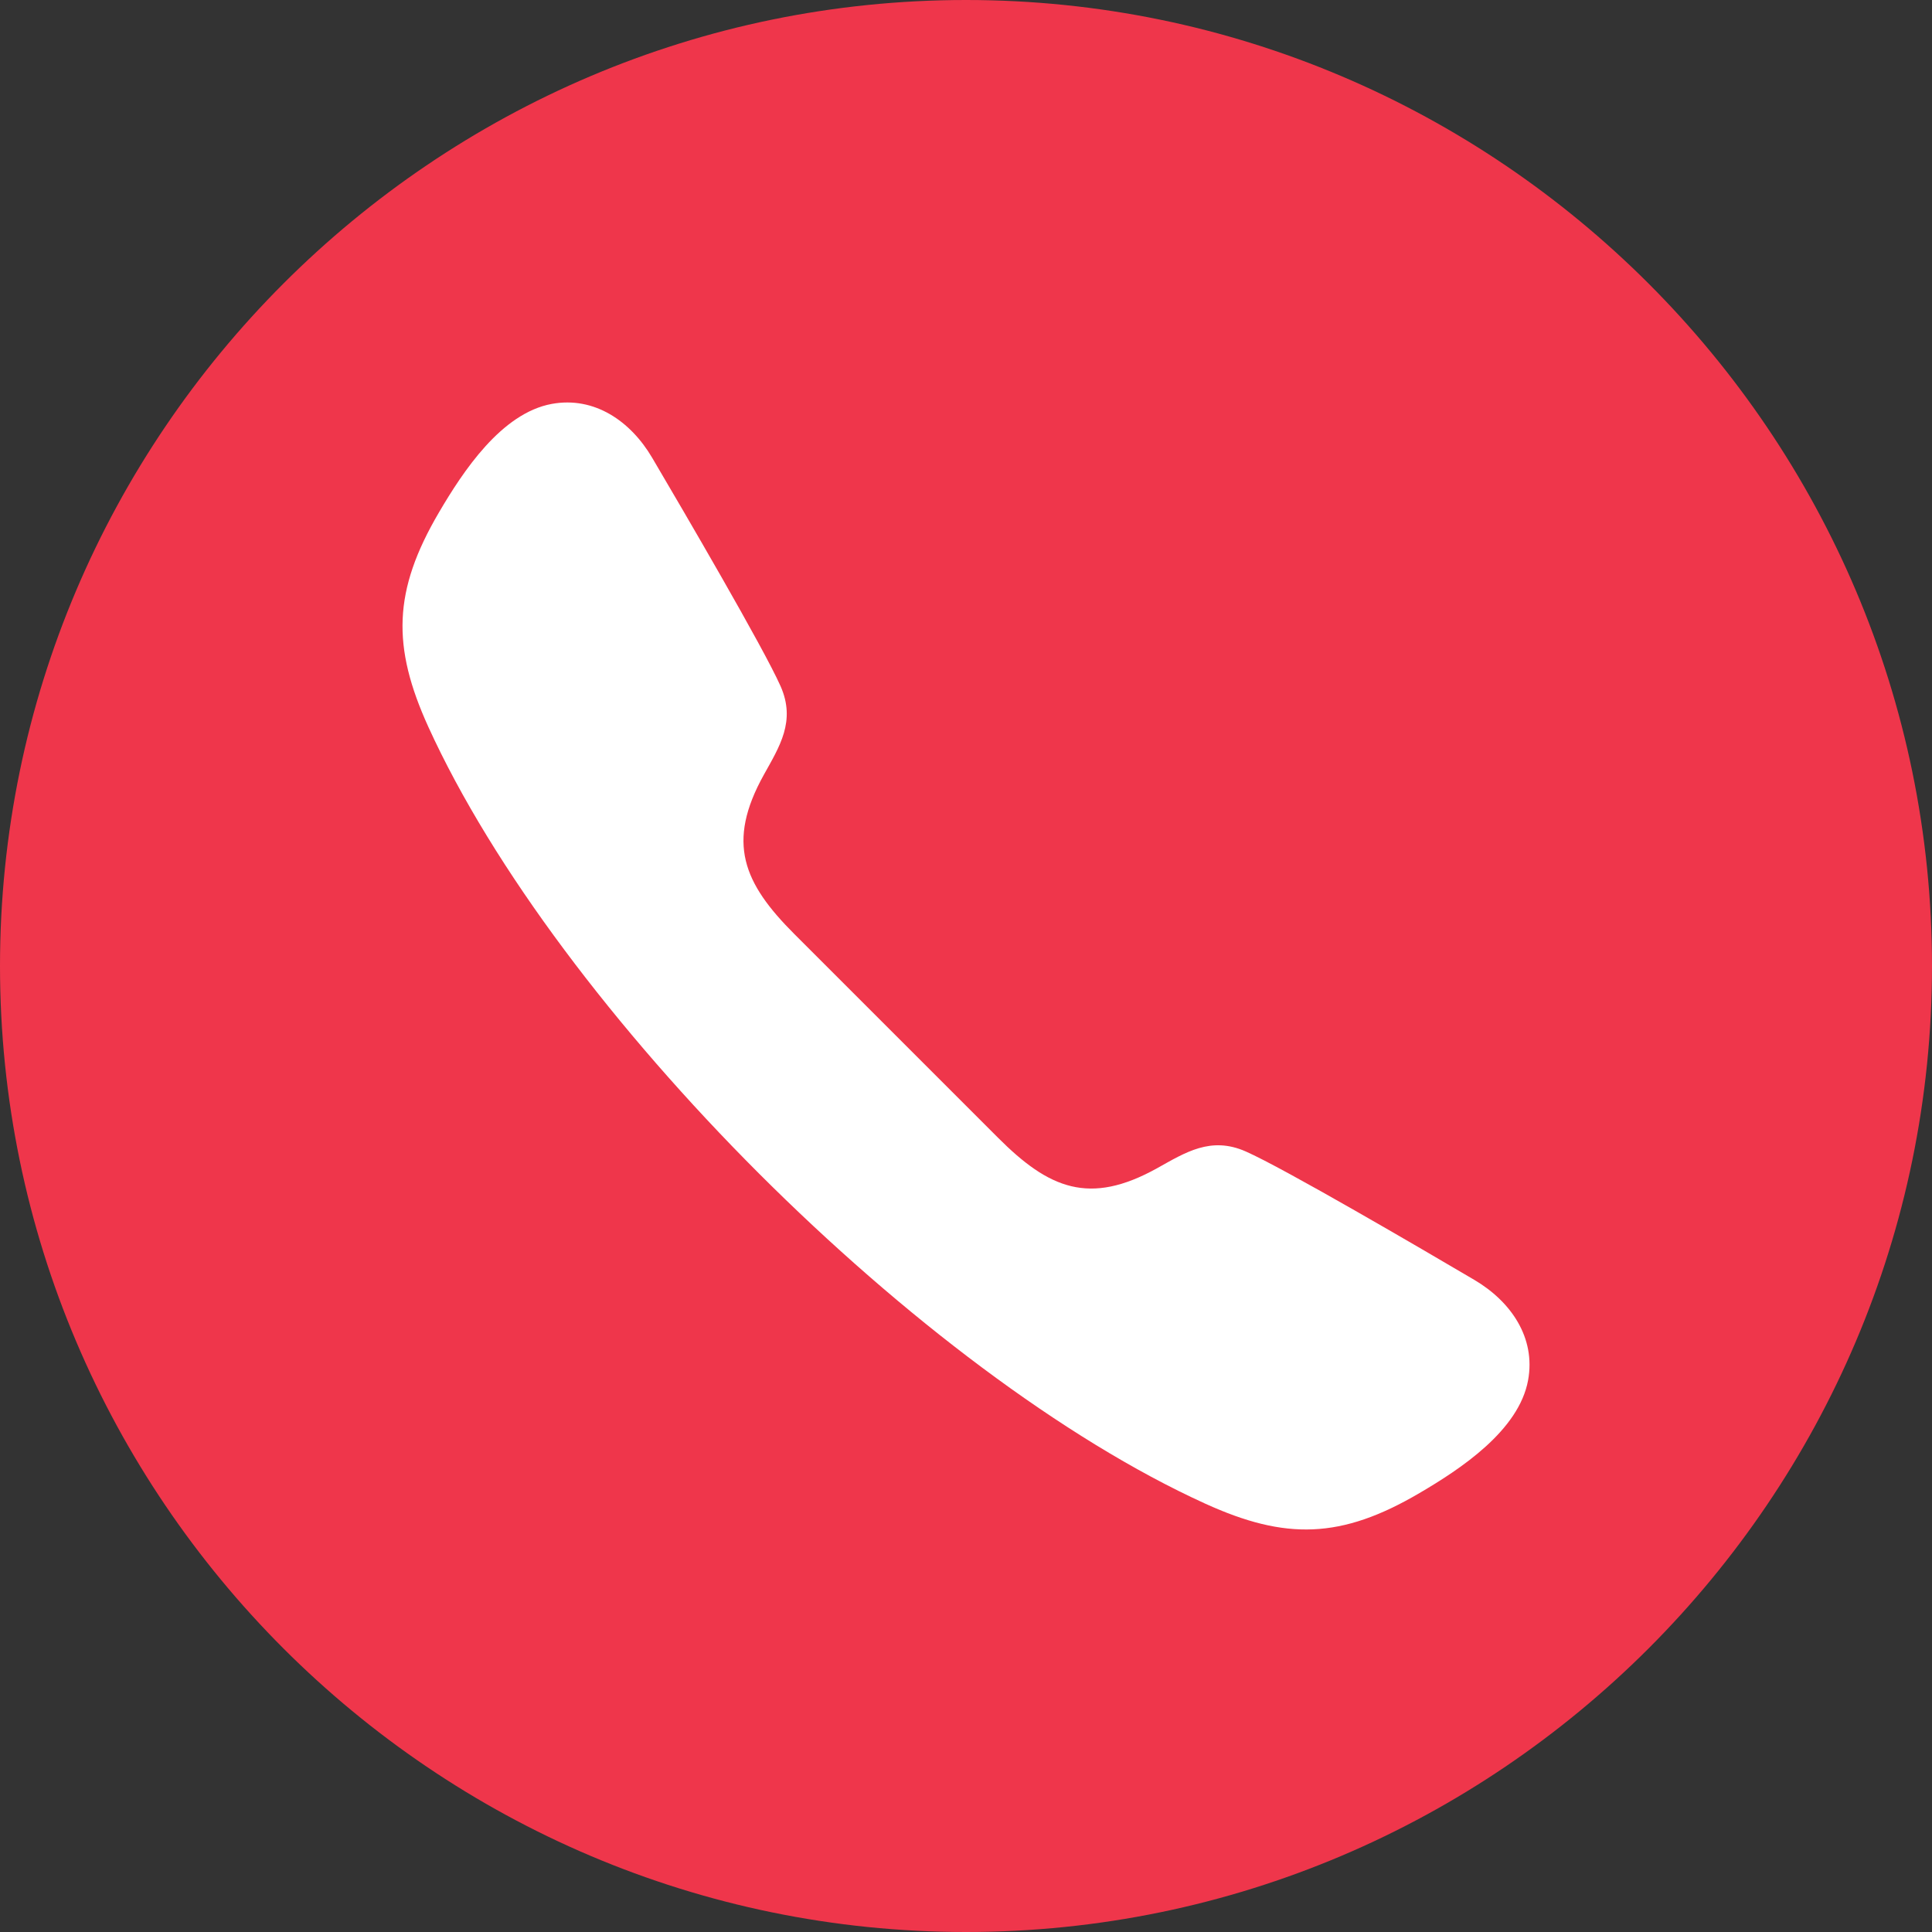
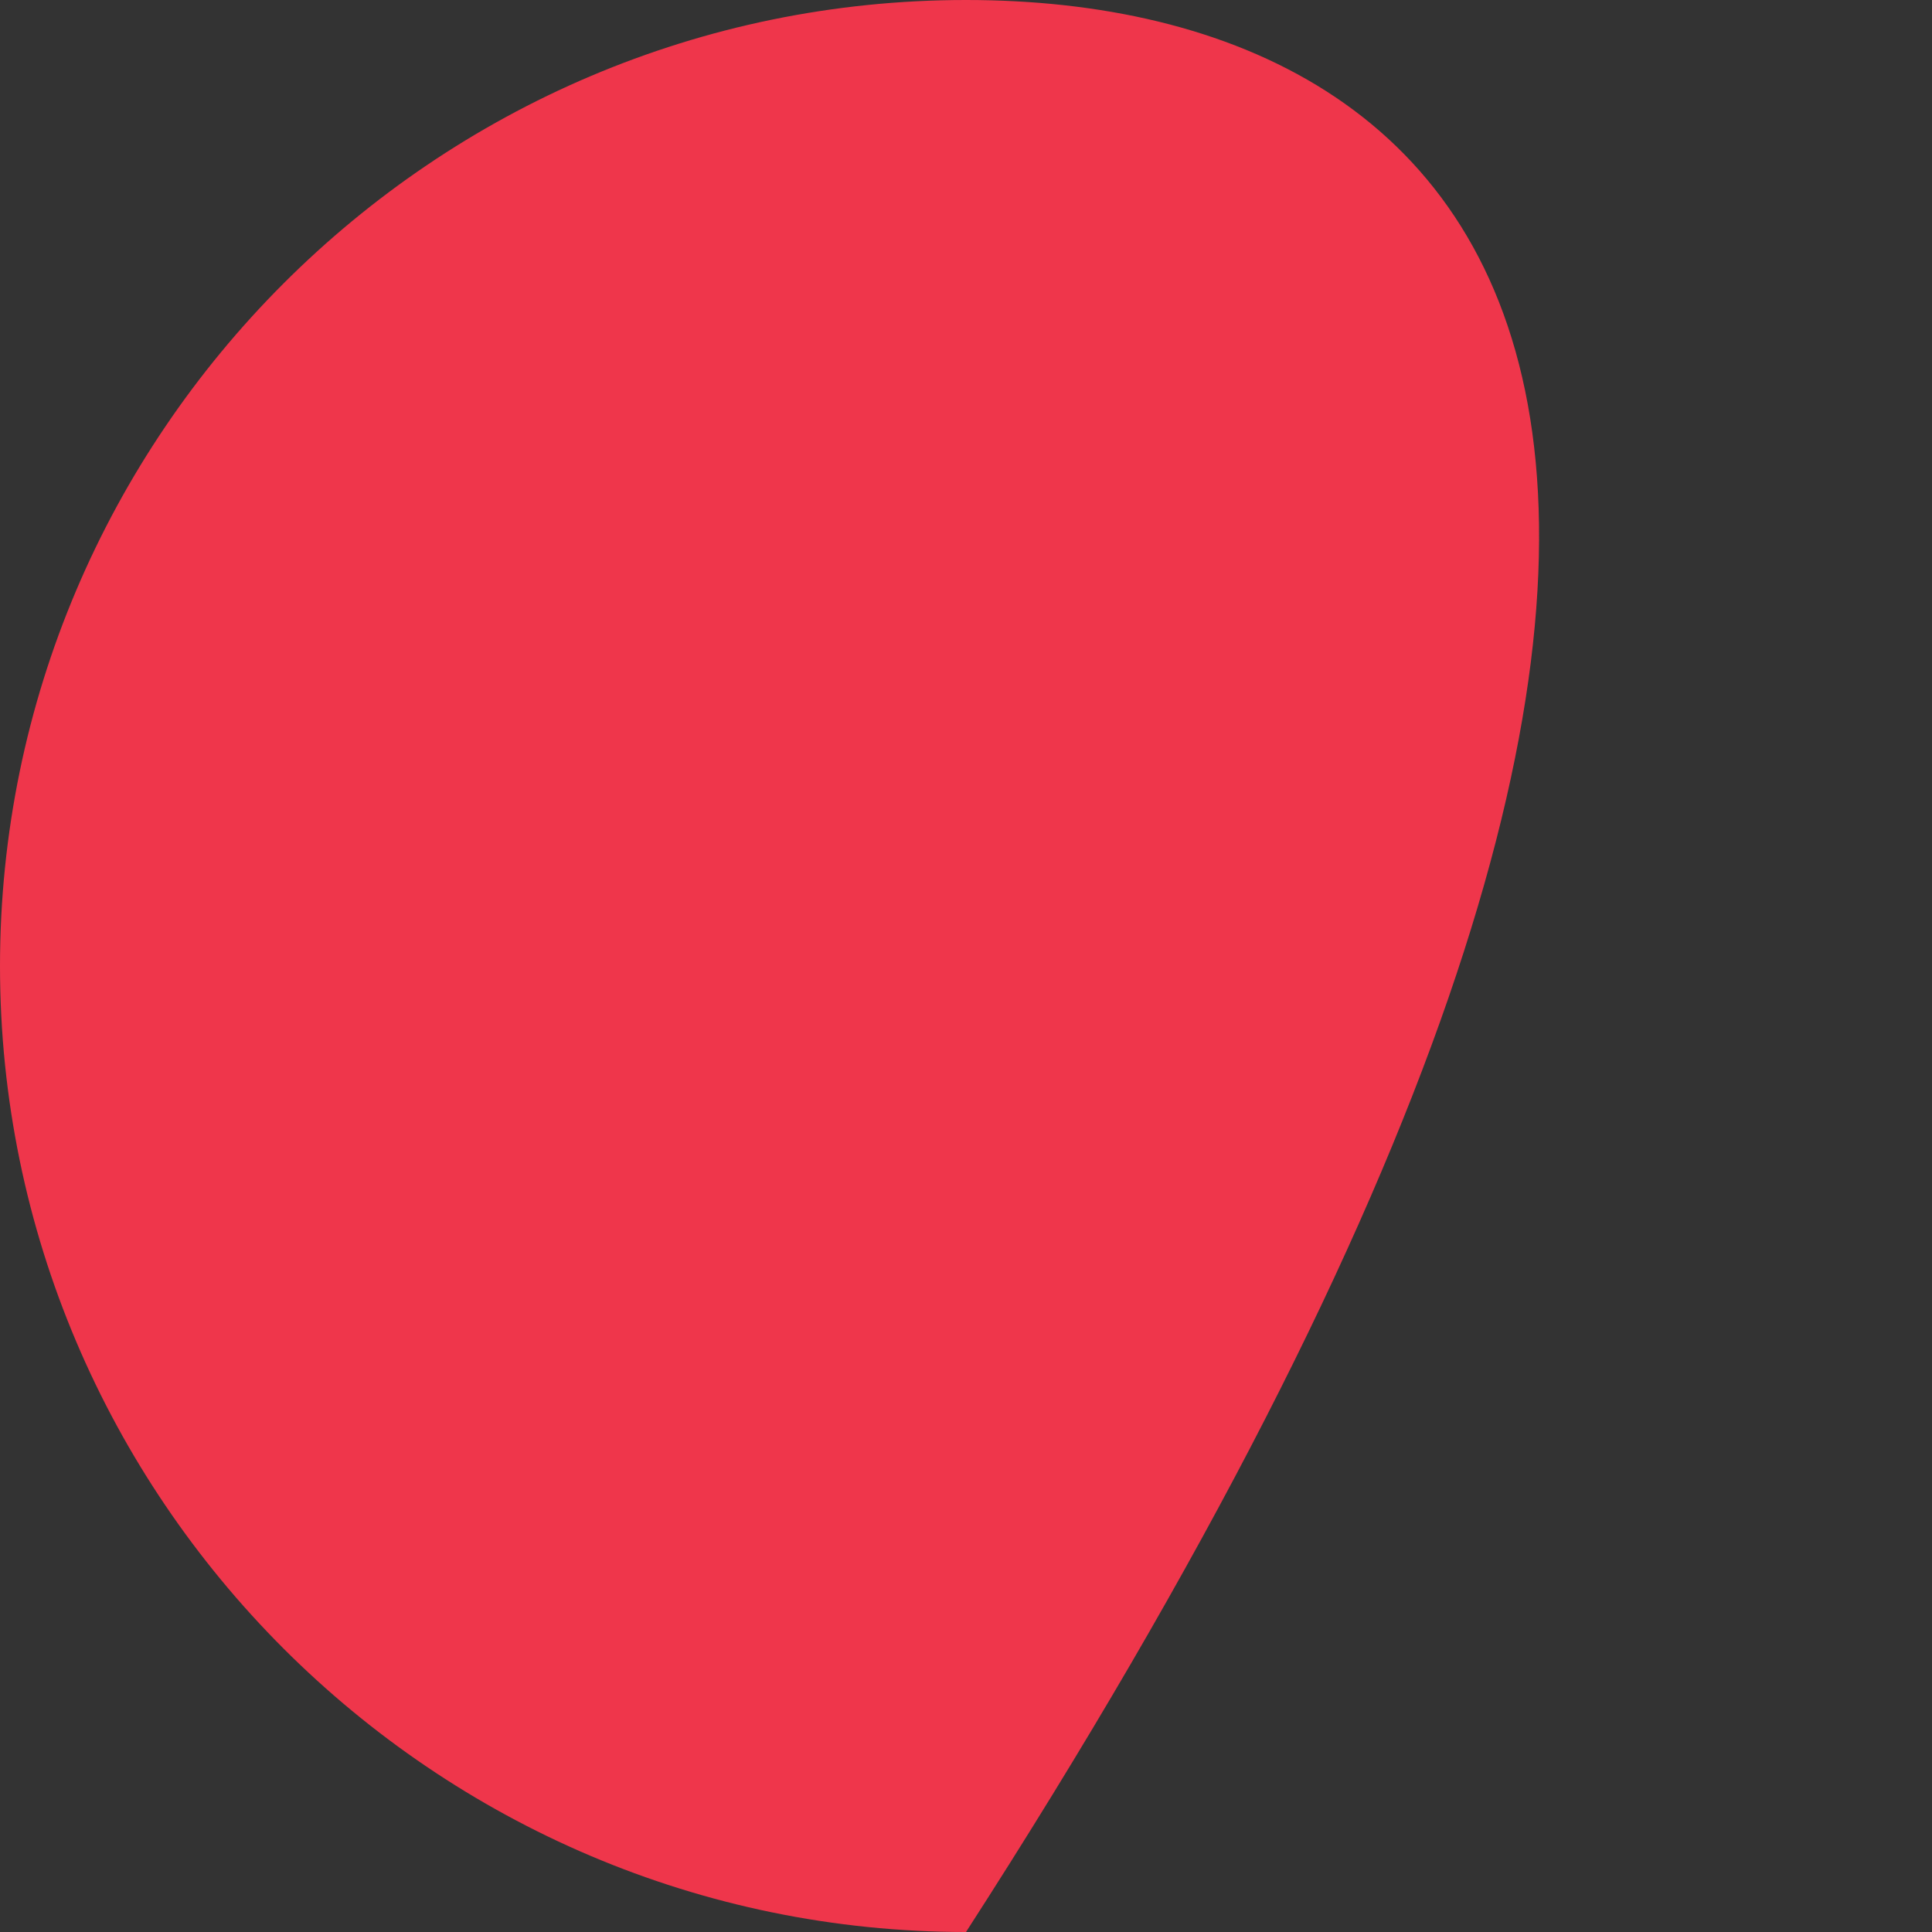
<svg xmlns="http://www.w3.org/2000/svg" width="16px" height="16px" viewBox="0 0 32 32" version="1.1">
  <rect x="0" y="0" width="32" height="32" fill="#333333" stroke="none" />
  <title>Group 114</title>
  <g id="V3" stroke="none" stroke-width="1" fill="none" fill-rule="evenodd">
    <g id="Group-114">
-       <path d="M16,32 C24.812,32 32,24.812 32,16 C32,7.188 24.812,0 16,0 C7.188,0 0,7.188 0,16 C0,24.812 7.188,32 16,32" id="Fill-4" fill="#EF364B" />
-       <path d="M13.157,15.471 C12.313,14.627 12.026,13.957 12.652,12.832 C12.91,12.367 13.185,11.945 12.929,11.366 C12.649,10.733 11.319,8.46 10.802,7.582 C10.444,6.974 9.844,6.561 9.139,6.69 C8.304,6.843 7.669,7.808 7.27,8.488 C6.507,9.788 6.49,10.709 7.094,12.038 C8.165,14.389 10.206,17.071 12.567,19.433 C14.929,21.794 17.611,23.835 19.962,24.905 C21.291,25.51 22.212,25.493 23.511,24.73 C24.192,24.331 25.157,23.695 25.31,22.861 C25.439,22.156 25.026,21.556 24.418,21.198 C23.54,20.681 21.267,19.351 20.634,19.072 C20.055,18.816 19.633,19.089 19.168,19.348 C18.043,19.974 17.373,19.688 16.529,18.843 L13.157,15.471" id="Fill-12" fill="#FFFFFF" />
+       <path d="M16,32 C32,7.188 24.812,0 16,0 C7.188,0 0,7.188 0,16 C0,24.812 7.188,32 16,32" id="Fill-4" fill="#EF364B" />
    </g>
  </g>
</svg>